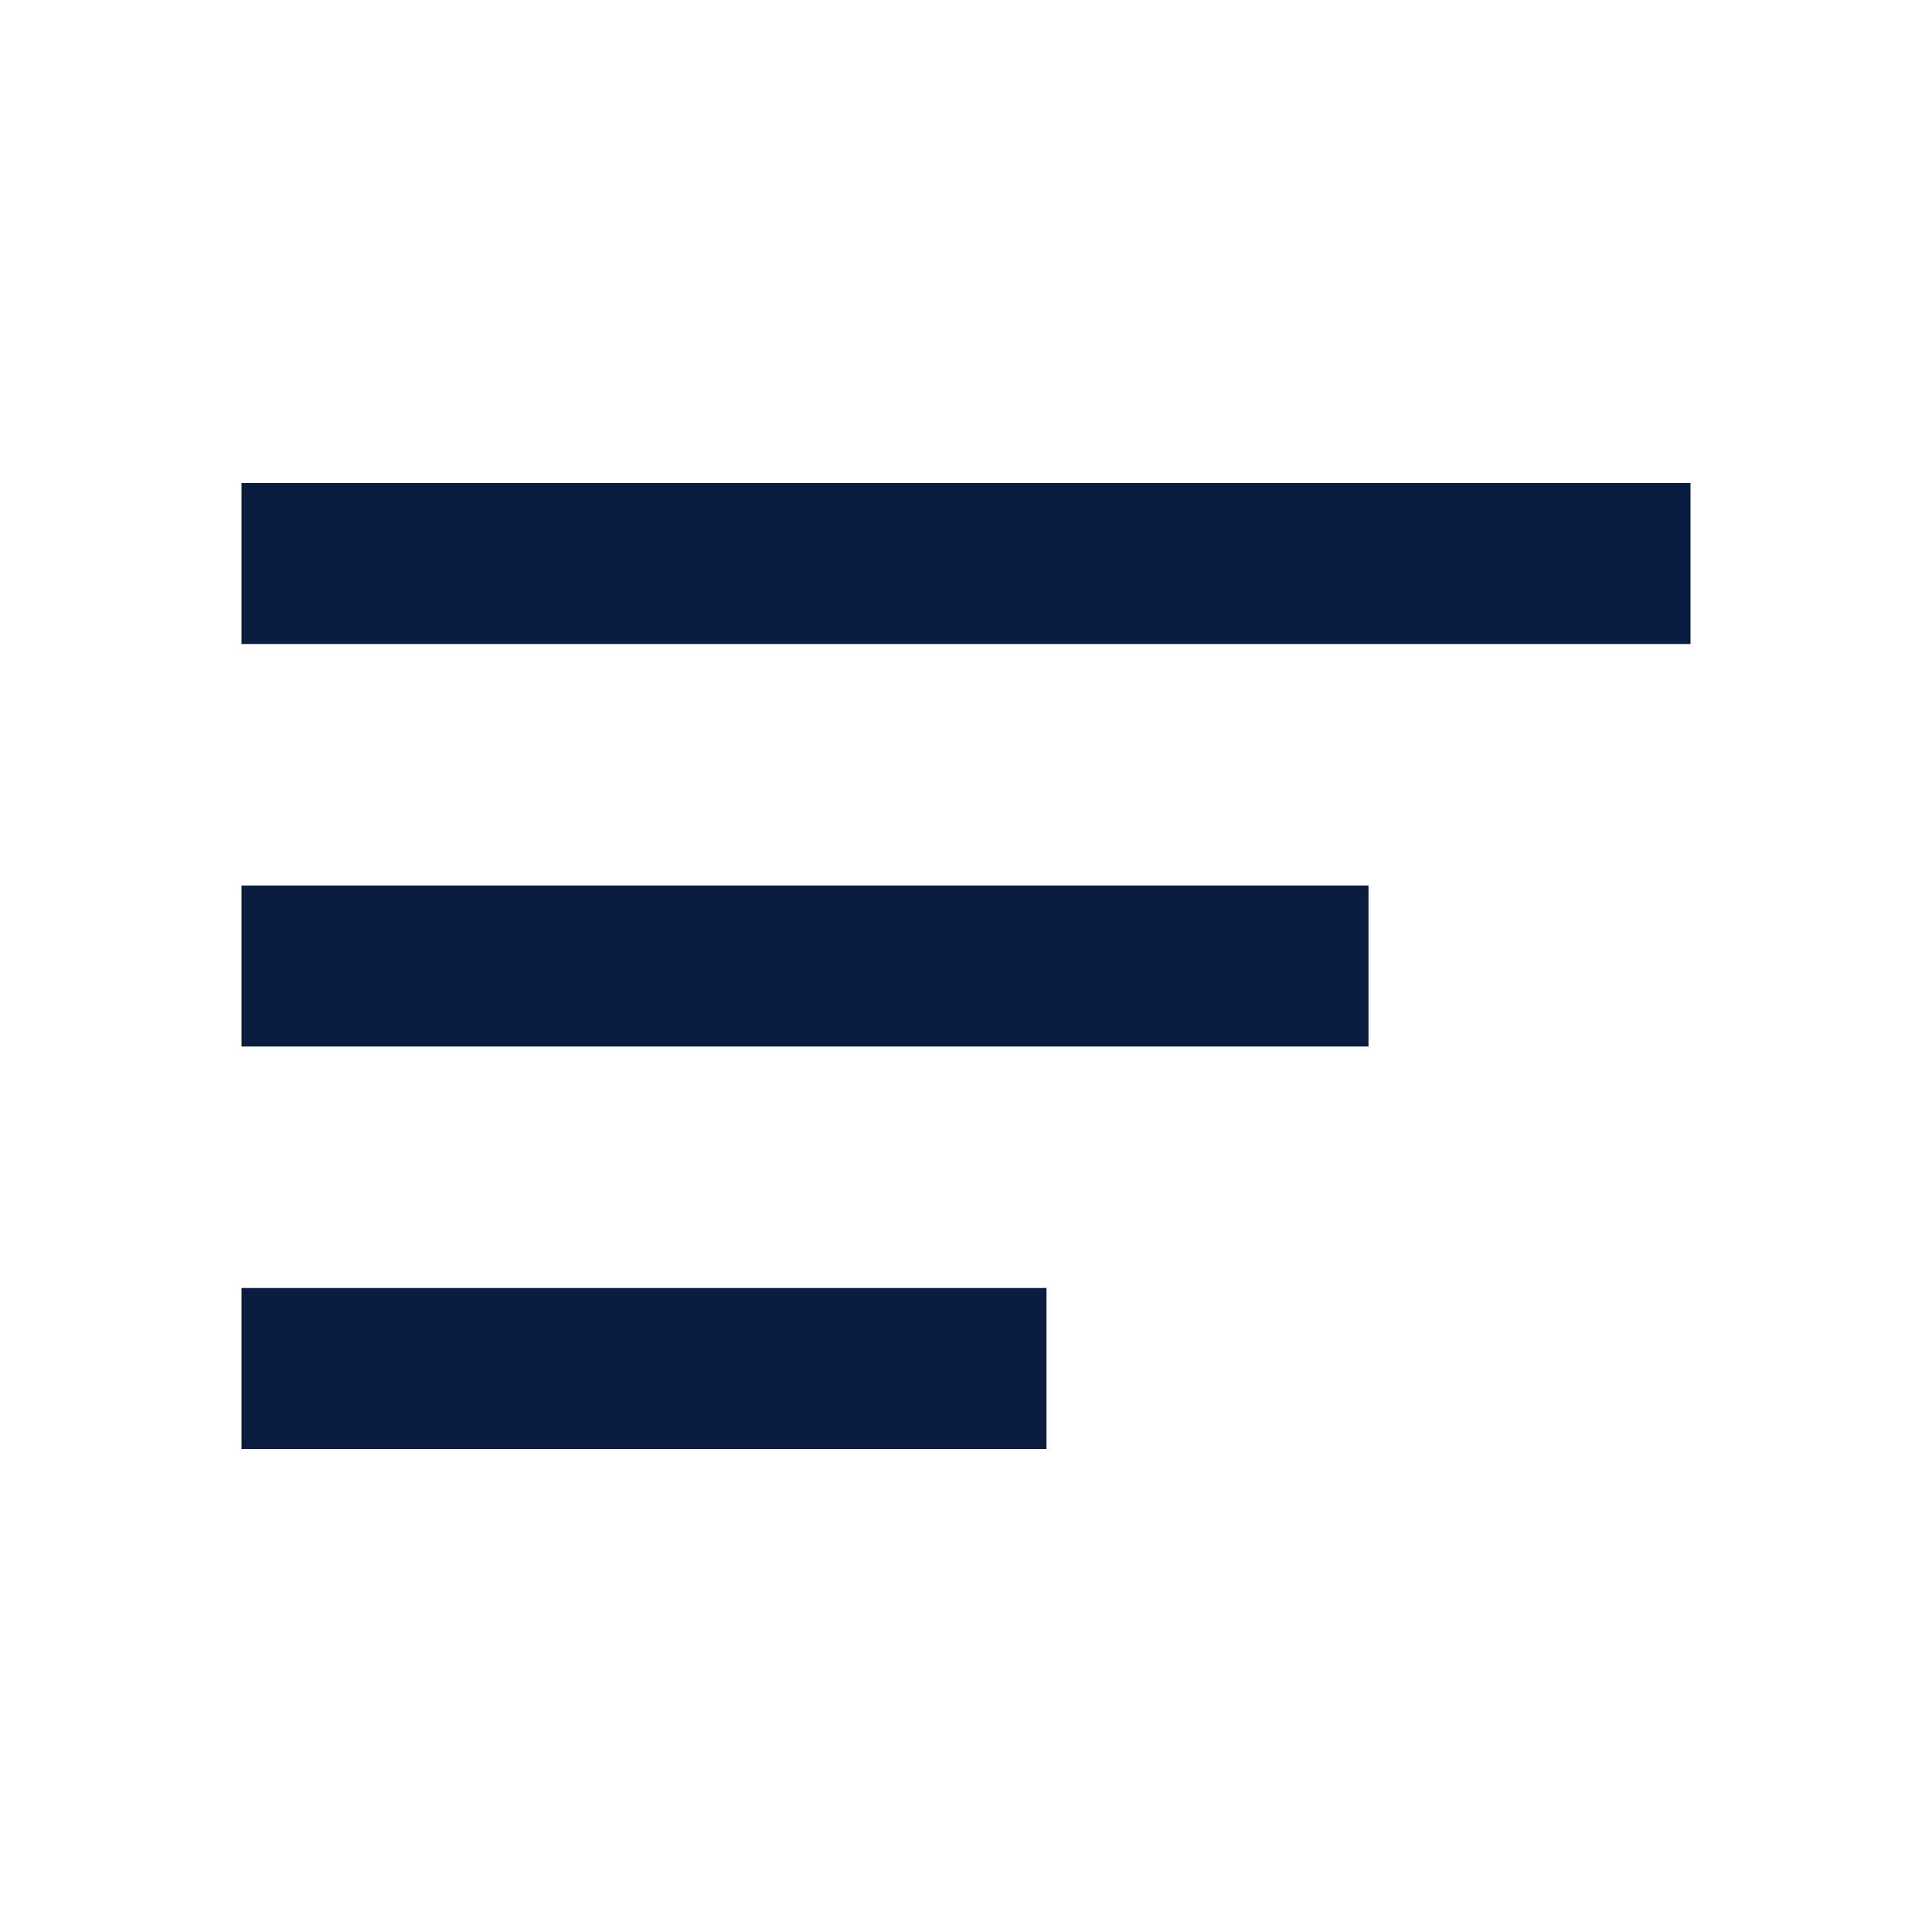
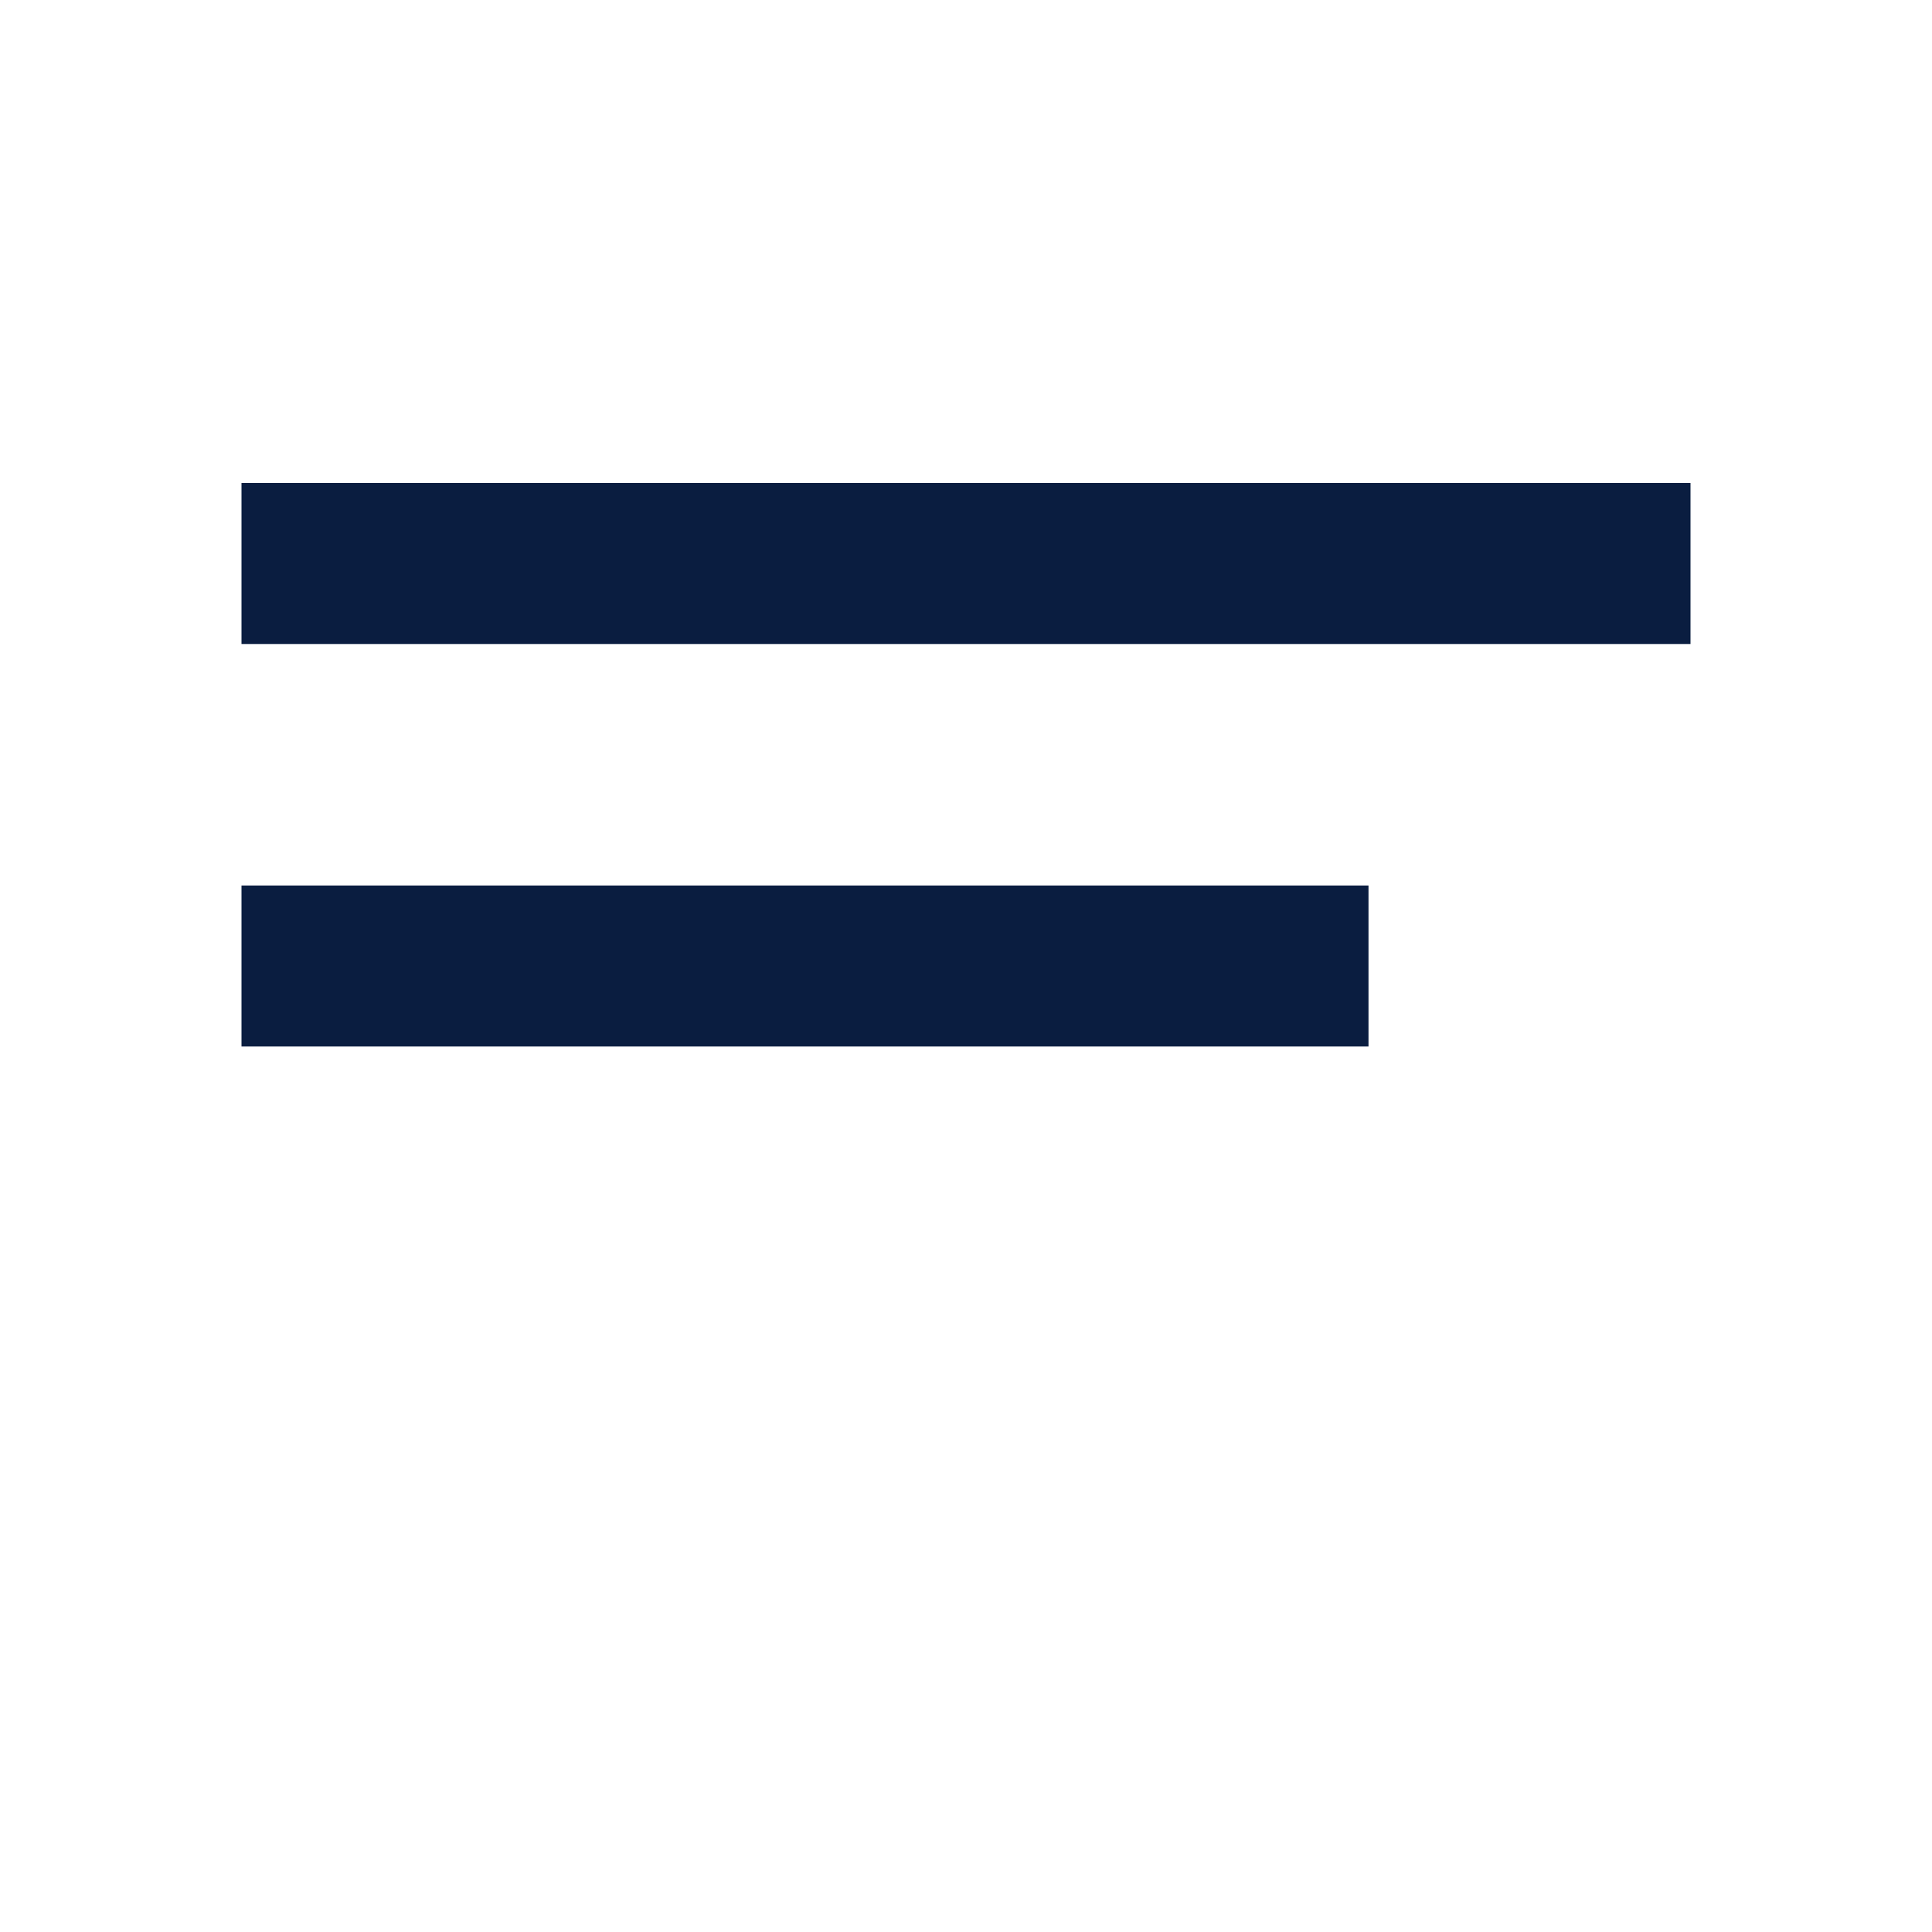
<svg xmlns="http://www.w3.org/2000/svg" width="800" height="800" fill="#0a1d40" class="icon flat-line" data-name="Flat Line" viewBox="0 0 24 24">
-   <path d="M3 12h14M3 7h18M3 17h10" style="fill:none;stroke:#0a1d40;stroke-width:2" />
+   <path d="M3 12h14M3 7h18M3 17" style="fill:none;stroke:#0a1d40;stroke-width:2" />
</svg>